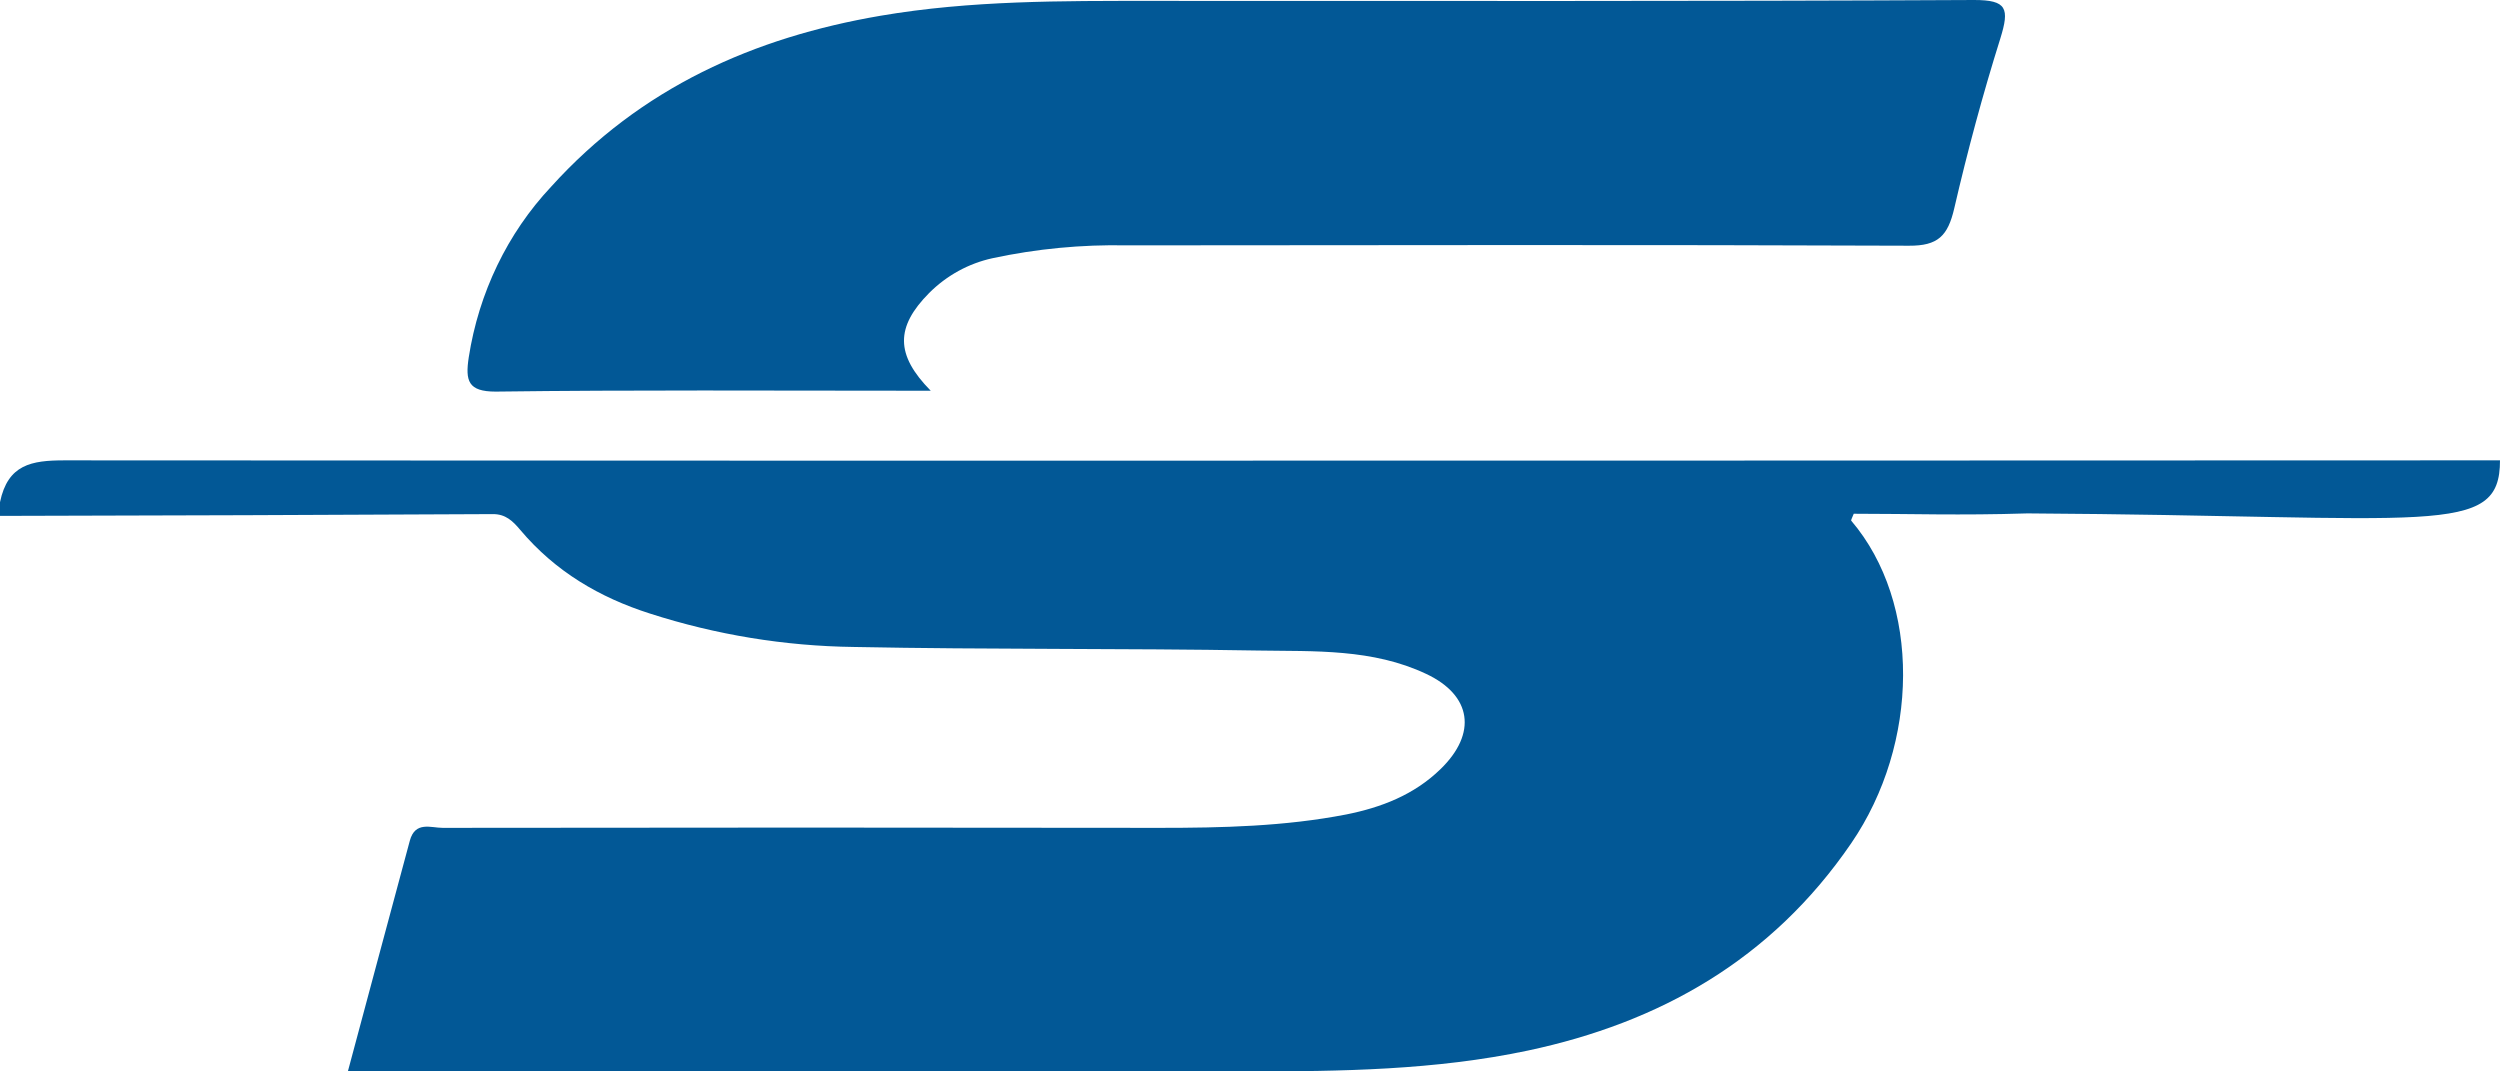
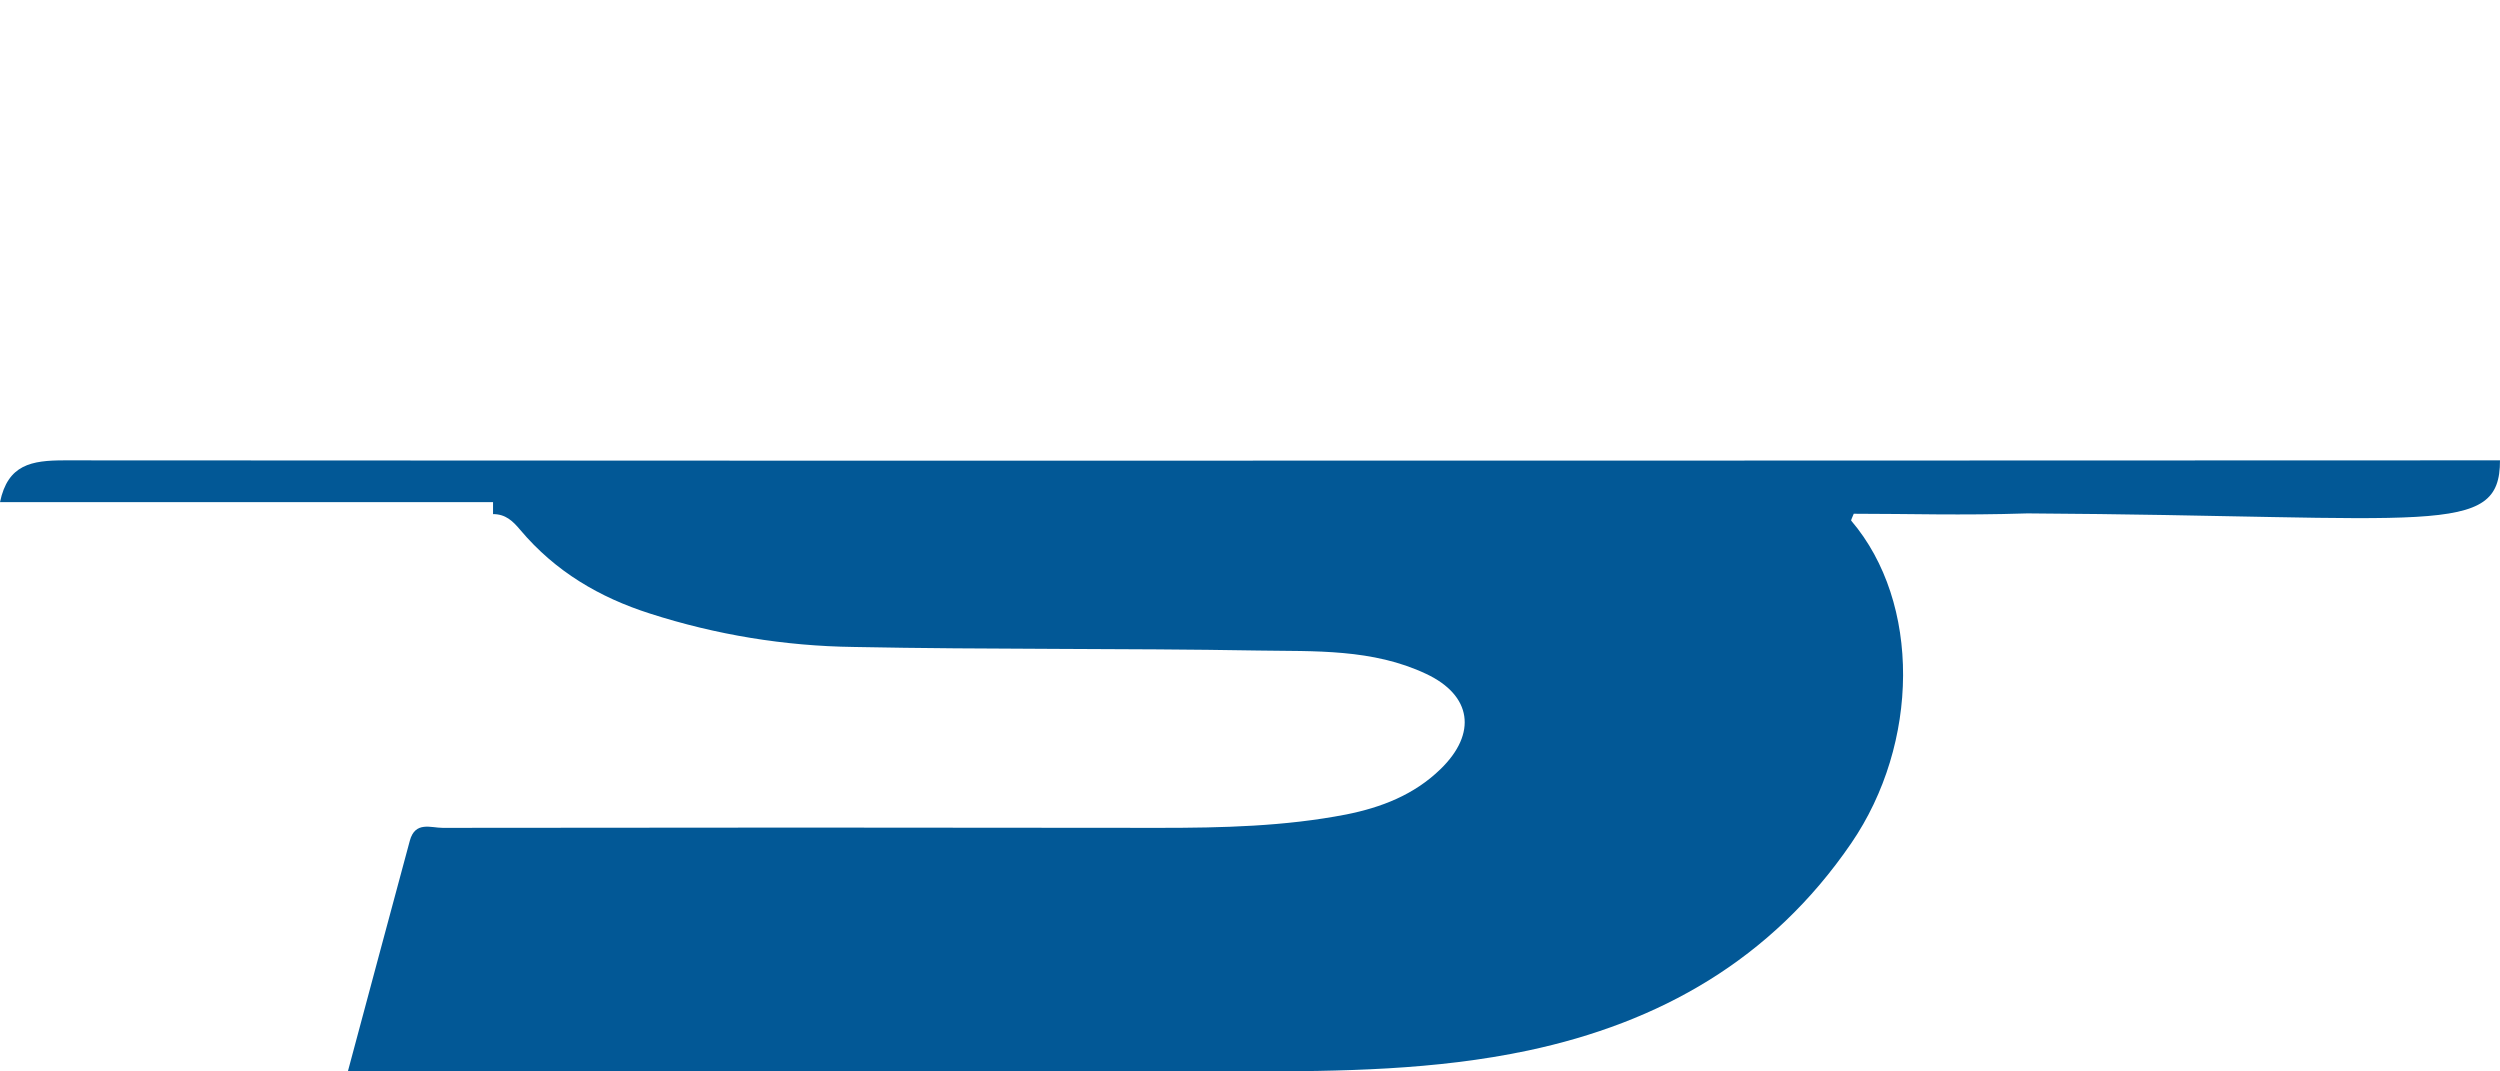
<svg xmlns="http://www.w3.org/2000/svg" width="14" height="6" viewBox="0 0 14 6" fill="none">
-   <path d="M0 2.812C0.044 2.601 0.176 2.578 0.361 2.578C4.83 2.582 13.765 2.578 13.765 2.578C13.765 2.578 13.945 2.578 14 2.578C14 3.012 13.626 2.889 11.354 2.875C10.974 2.887 10.703 2.877 10.381 2.877C10.374 2.896 10.364 2.913 10.367 2.916C10.759 3.376 10.749 4.164 10.367 4.722C9.919 5.377 9.291 5.727 8.557 5.883C8.038 5.993 7.509 6 6.981 6C5.348 6 3.715 6 2.082 6H1.948C2.066 5.56 2.18 5.134 2.295 4.708C2.325 4.597 2.413 4.636 2.479 4.636C3.817 4.634 5.155 4.634 6.494 4.636C6.844 4.636 7.194 4.628 7.539 4.561C7.734 4.522 7.918 4.452 8.067 4.307C8.273 4.107 8.242 3.894 7.987 3.774C7.687 3.632 7.361 3.648 7.046 3.643C6.291 3.63 5.536 3.638 4.781 3.623C4.394 3.618 4.01 3.555 3.64 3.436C3.358 3.346 3.11 3.201 2.913 2.967C2.871 2.917 2.831 2.879 2.761 2.879C1.84 2.884 0.92 2.887 0 2.889V2.812Z" fill="#025896" />
-   <path d="M5.212 2.188H5.094C4.321 2.188 3.547 2.183 2.776 2.193C2.621 2.193 2.605 2.133 2.625 2.001C2.681 1.64 2.842 1.306 3.085 1.047C3.589 0.489 4.224 0.209 4.932 0.088C5.436 0.002 5.946 0.005 6.455 0.005C7.988 0.005 9.521 0.008 11.055 0C11.239 0 11.254 0.047 11.202 0.215C11.104 0.527 11.018 0.846 10.944 1.166C10.908 1.322 10.852 1.377 10.69 1.376C9.229 1.37 7.768 1.373 6.309 1.374C6.057 1.369 5.805 1.393 5.558 1.446C5.425 1.475 5.302 1.542 5.203 1.641C5.015 1.831 5.013 1.986 5.212 2.188Z" fill="#025896" />
+   <path d="M0 2.812C0.044 2.601 0.176 2.578 0.361 2.578C4.83 2.582 13.765 2.578 13.765 2.578C13.765 2.578 13.945 2.578 14 2.578C14 3.012 13.626 2.889 11.354 2.875C10.974 2.887 10.703 2.877 10.381 2.877C10.374 2.896 10.364 2.913 10.367 2.916C10.759 3.376 10.749 4.164 10.367 4.722C9.919 5.377 9.291 5.727 8.557 5.883C8.038 5.993 7.509 6 6.981 6C5.348 6 3.715 6 2.082 6H1.948C2.066 5.56 2.18 5.134 2.295 4.708C2.325 4.597 2.413 4.636 2.479 4.636C3.817 4.634 5.155 4.634 6.494 4.636C6.844 4.636 7.194 4.628 7.539 4.561C7.734 4.522 7.918 4.452 8.067 4.307C8.273 4.107 8.242 3.894 7.987 3.774C7.687 3.632 7.361 3.648 7.046 3.643C6.291 3.63 5.536 3.638 4.781 3.623C4.394 3.618 4.01 3.555 3.64 3.436C3.358 3.346 3.11 3.201 2.913 2.967C2.871 2.917 2.831 2.879 2.761 2.879V2.812Z" fill="#025896" />
</svg>